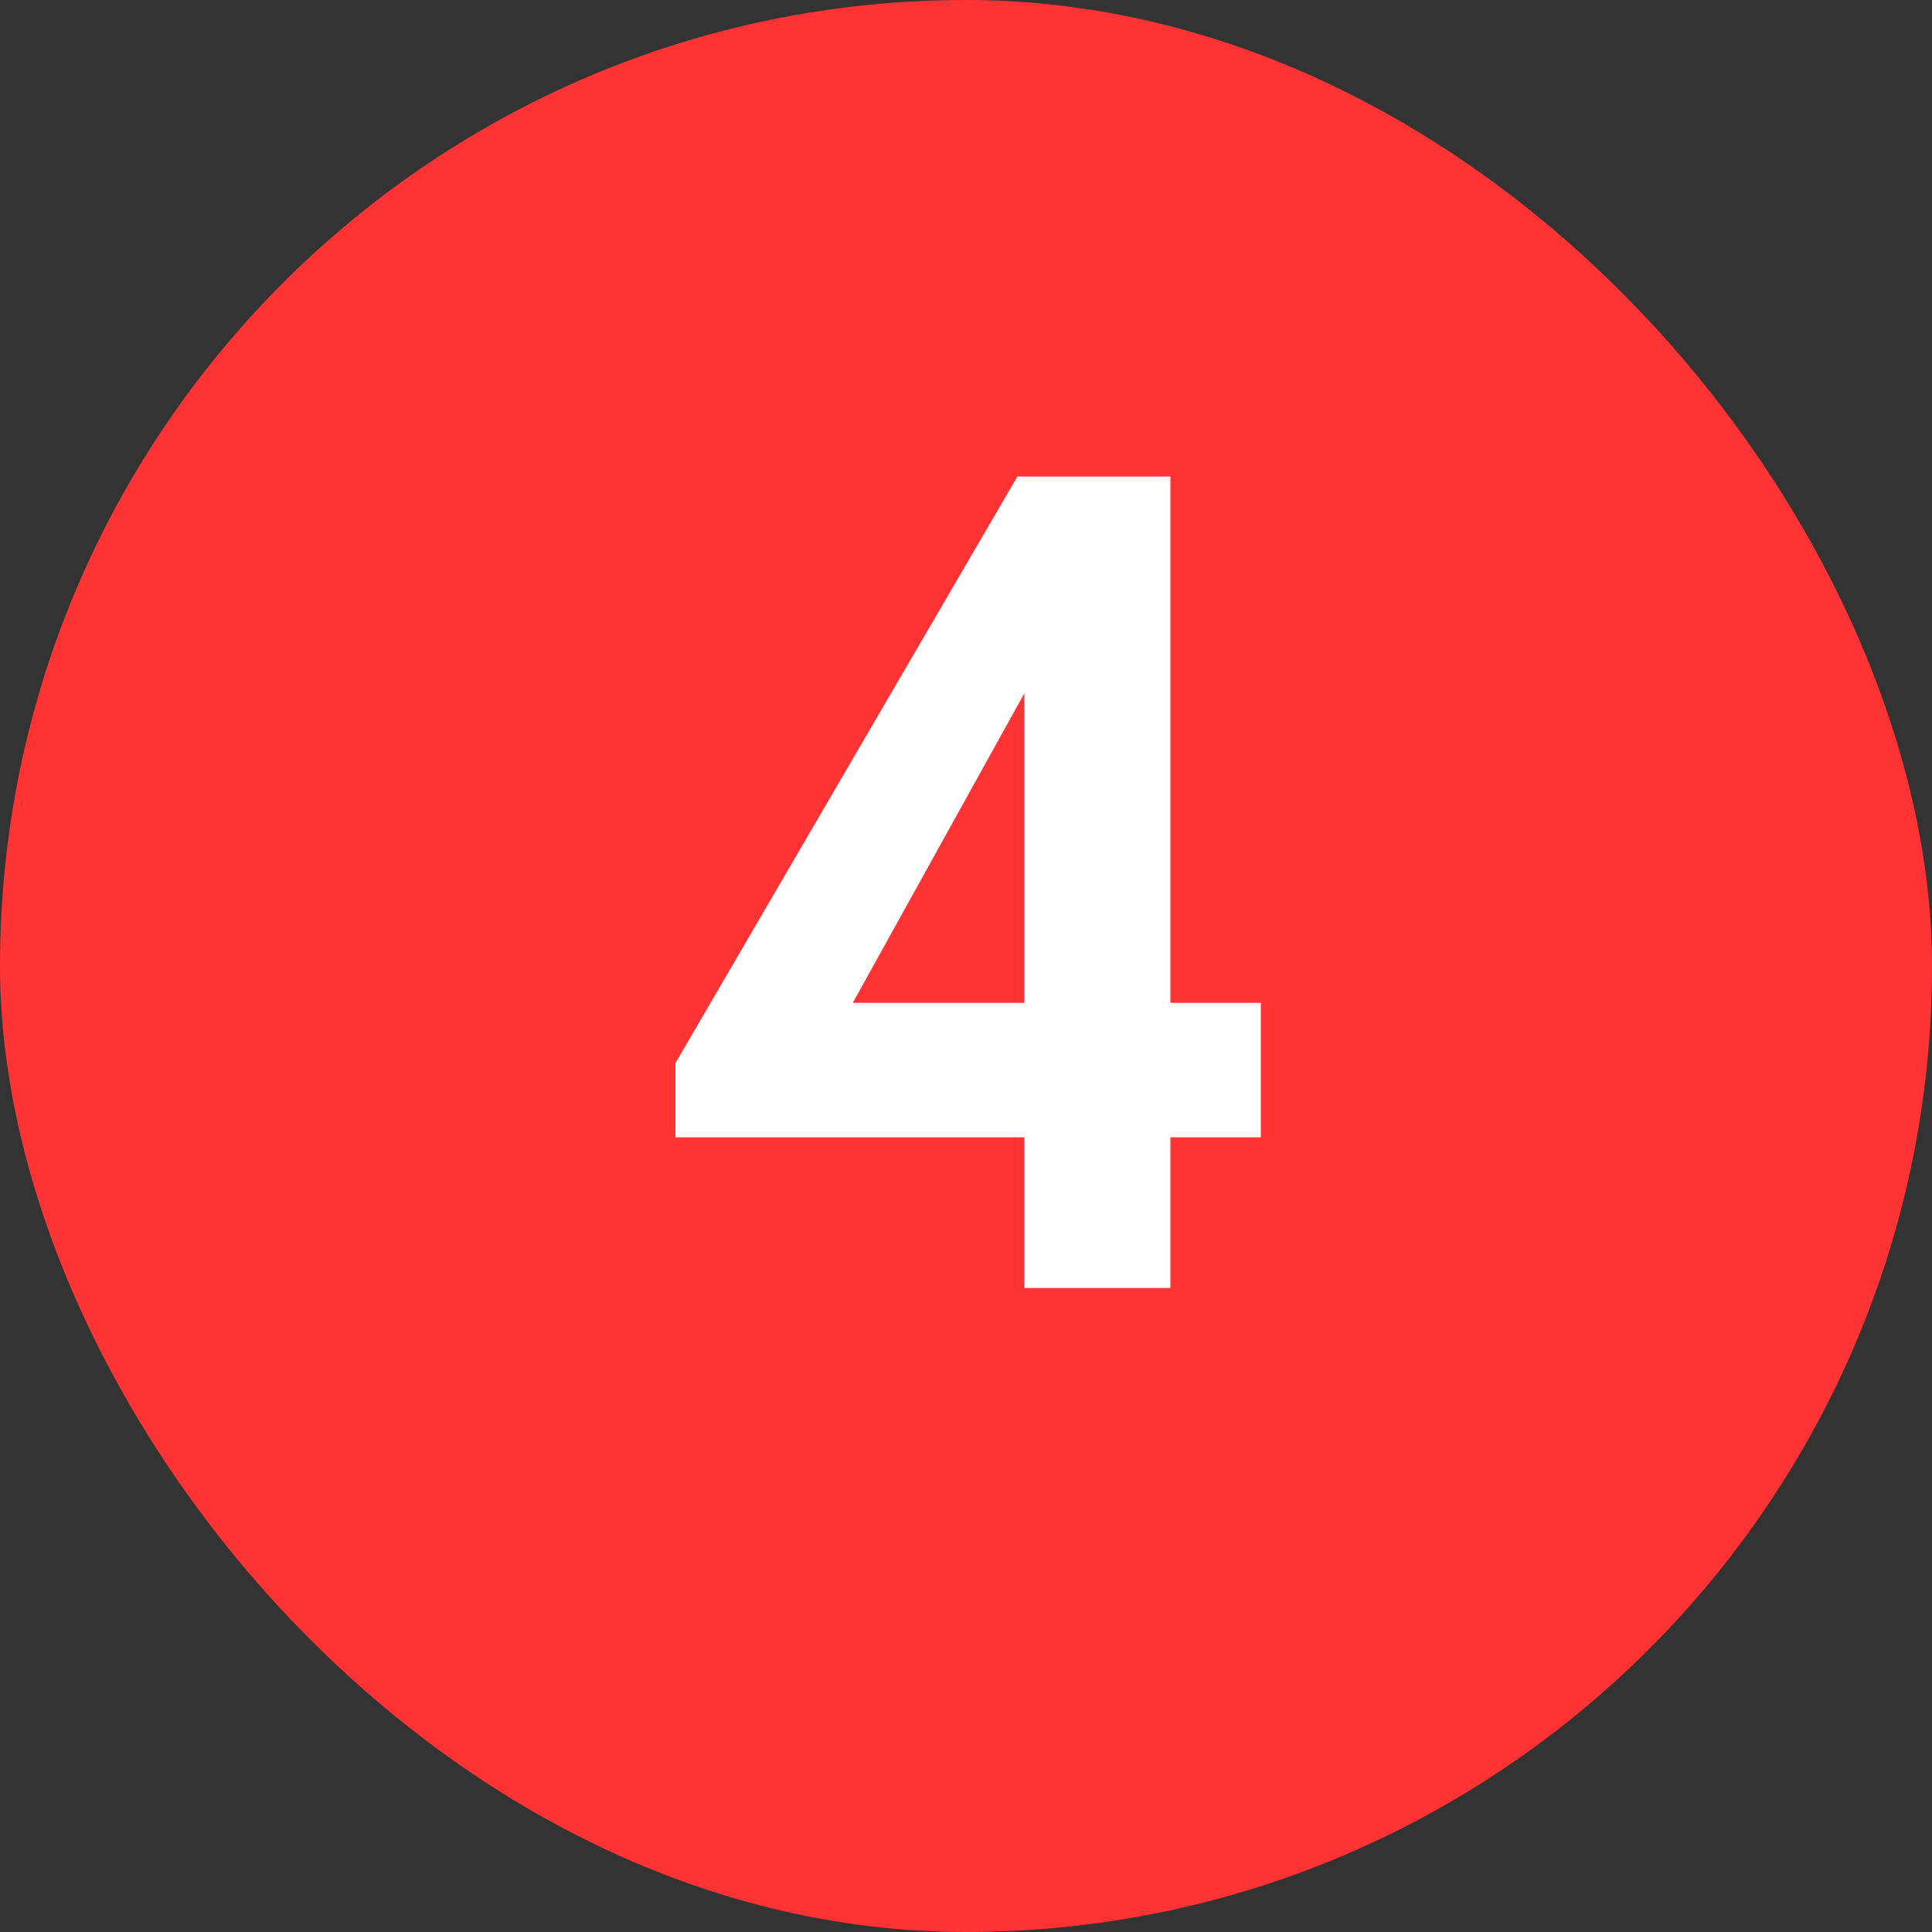
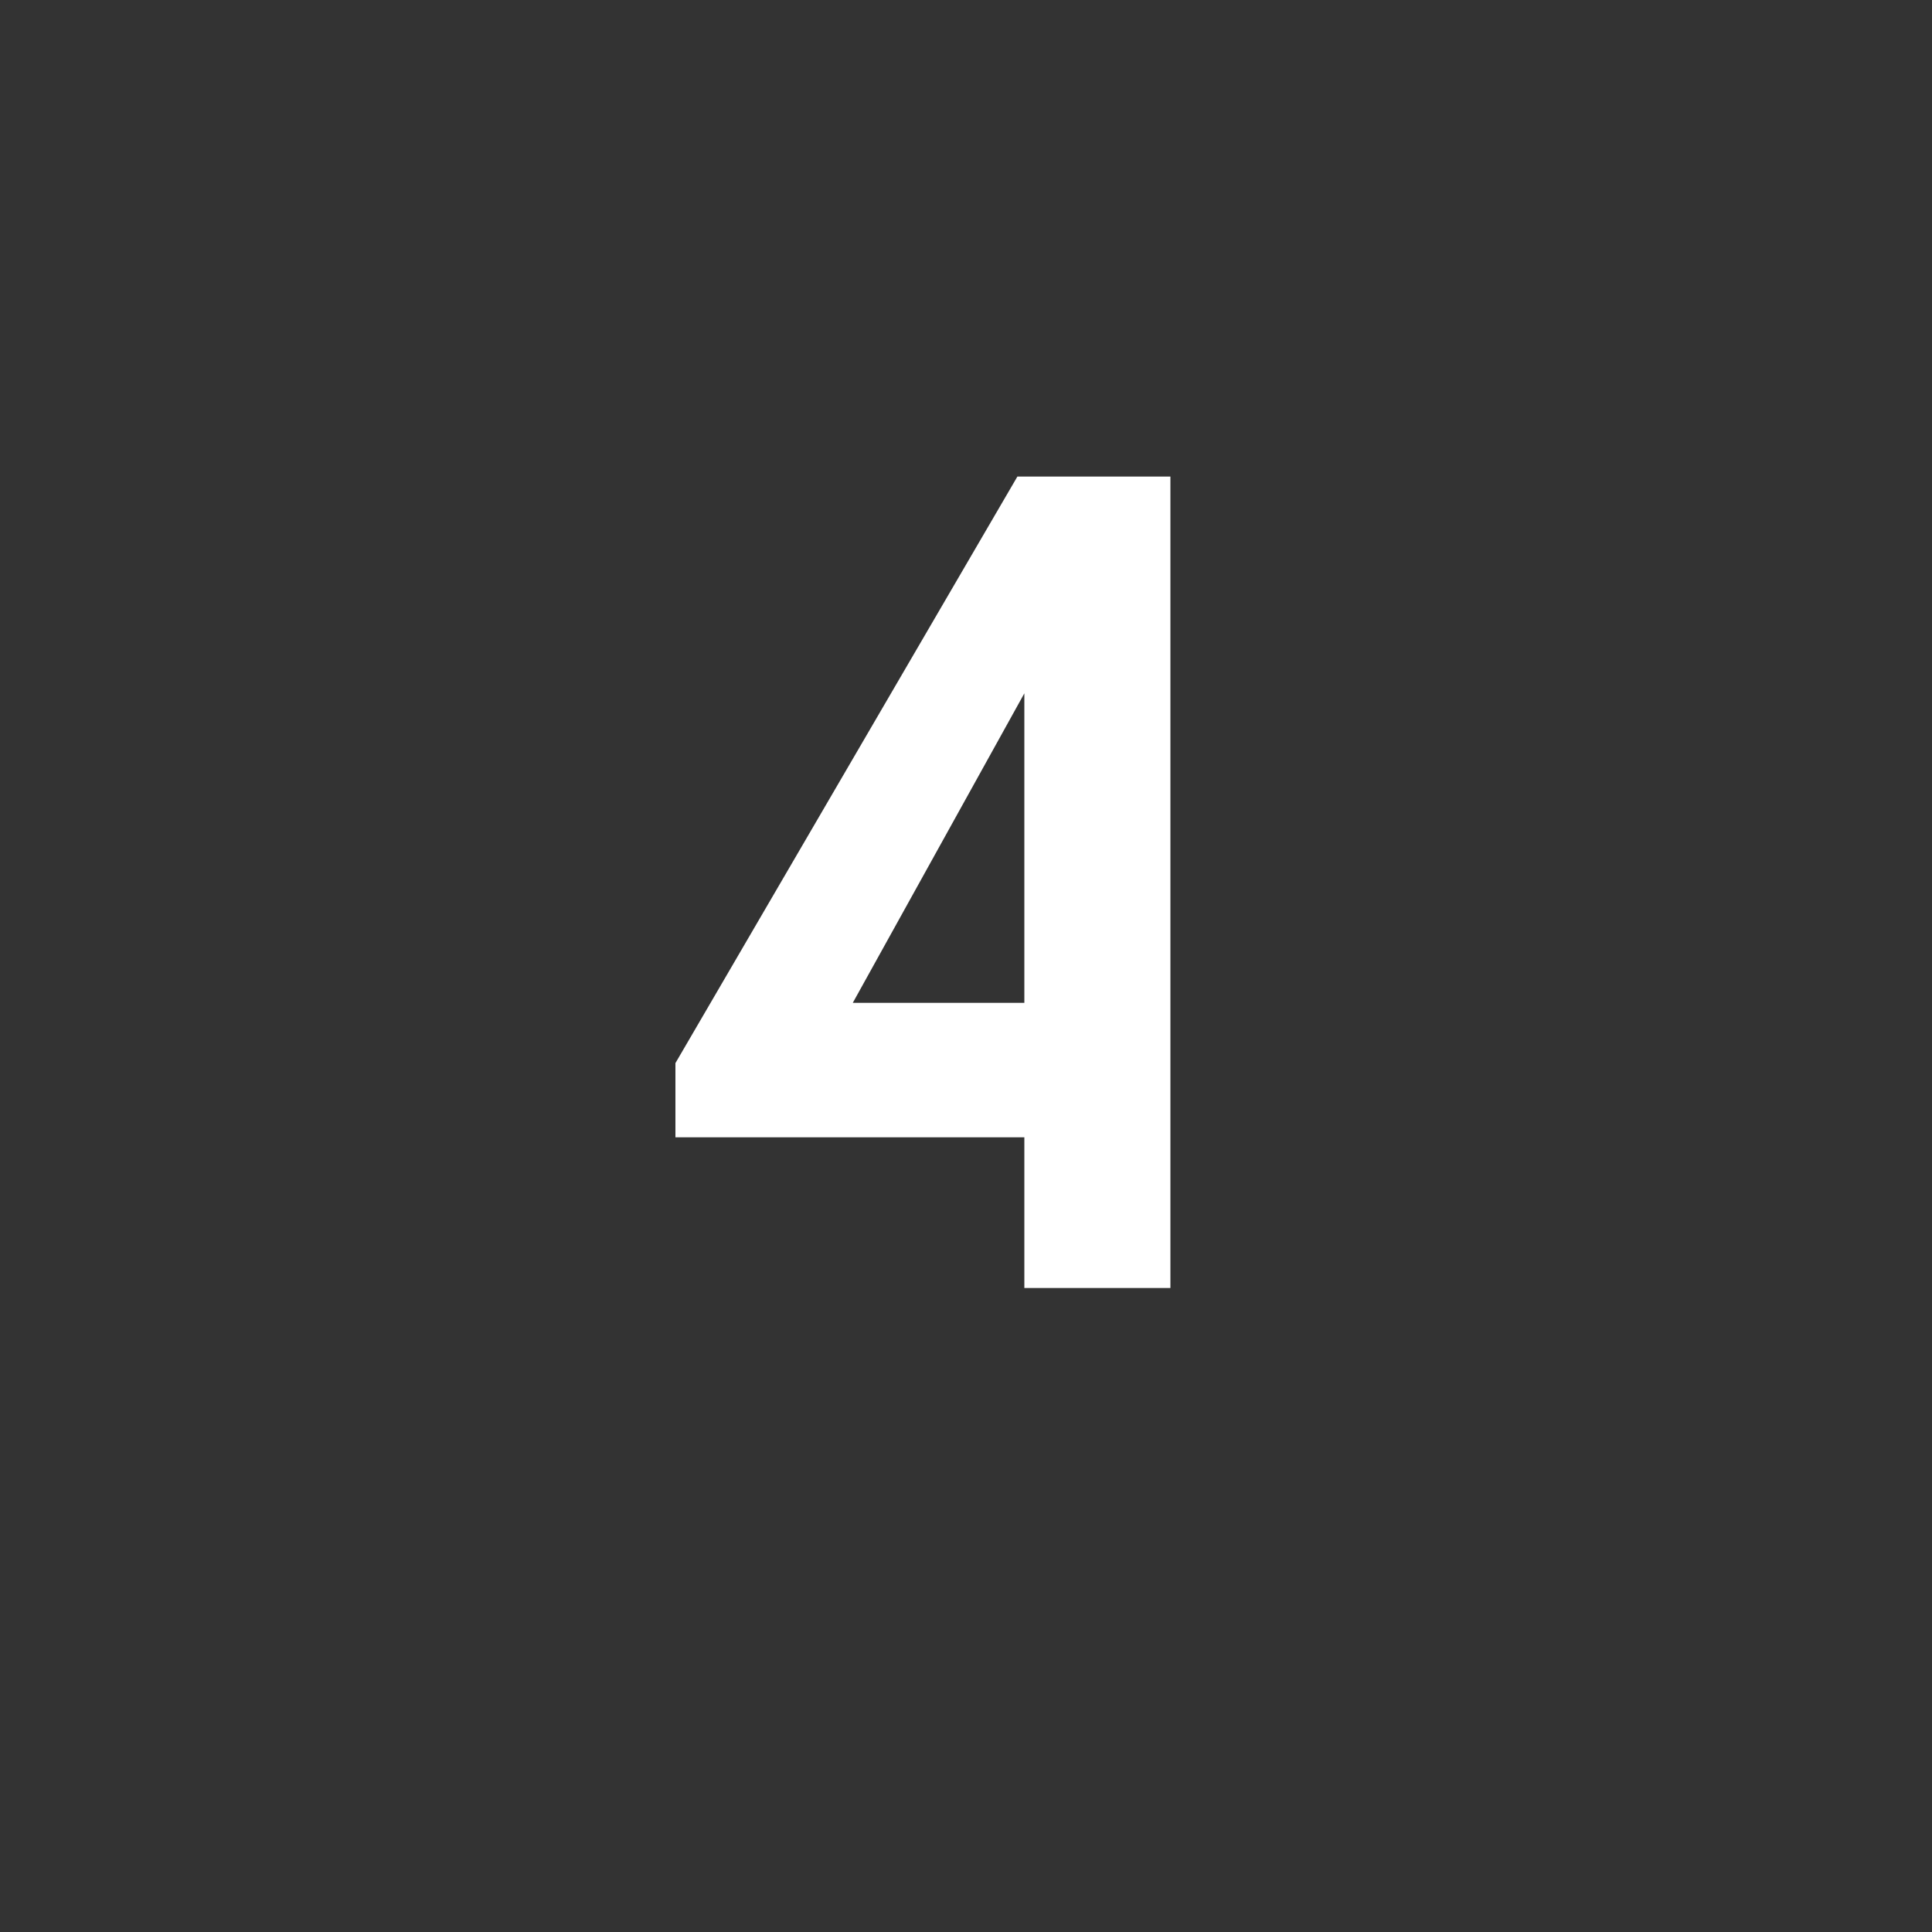
<svg xmlns="http://www.w3.org/2000/svg" width="60" height="60" viewBox="0 0 60 60" fill="none">
  <rect x="0" y="0" width="60" height="60" fill="#333333" stroke="none" />
-   <rect width="60" height="60" rx="30" fill="#FF3333" />
-   <path d="M31.812 35.32H20.976V33.016L31.596 14.8H36.348V31.144H39.156V35.32H36.348V40H31.812V35.32ZM31.812 31.144V21.532L26.484 31.144H31.812Z" fill="white" />
+   <path d="M31.812 35.32H20.976V33.016L31.596 14.8H36.348V31.144H39.156H36.348V40H31.812V35.32ZM31.812 31.144V21.532L26.484 31.144H31.812Z" fill="white" />
</svg>